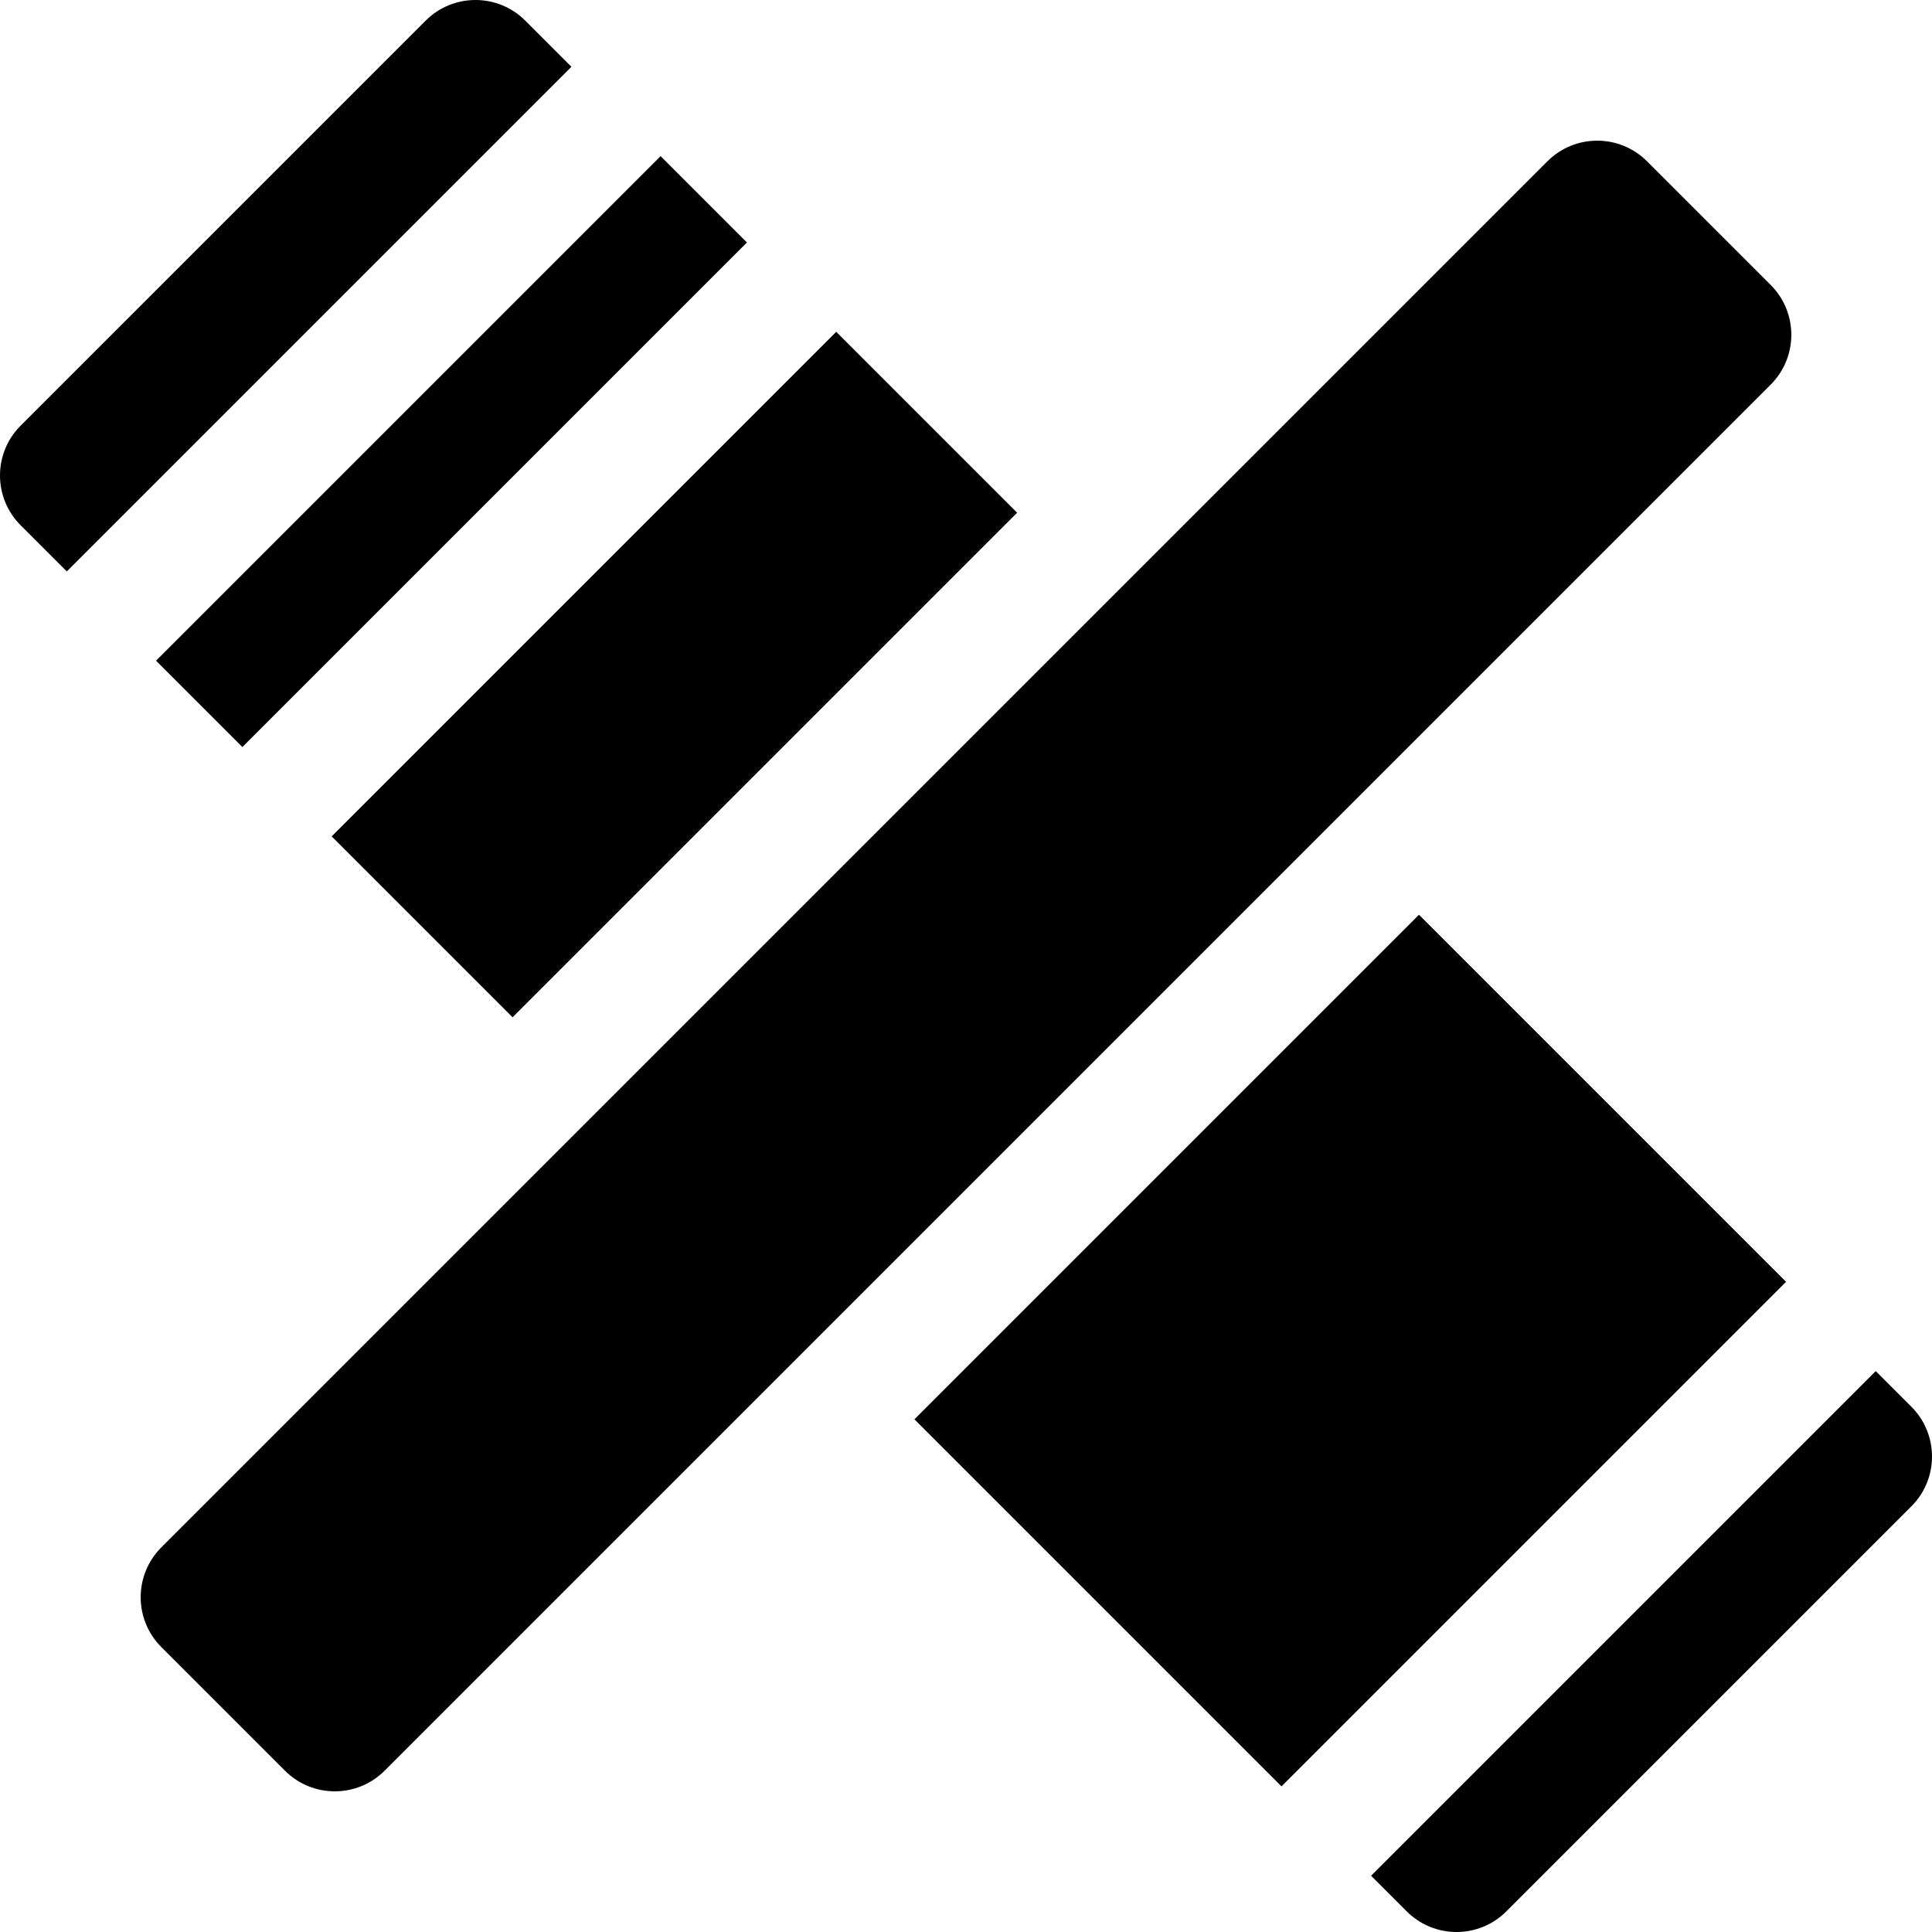
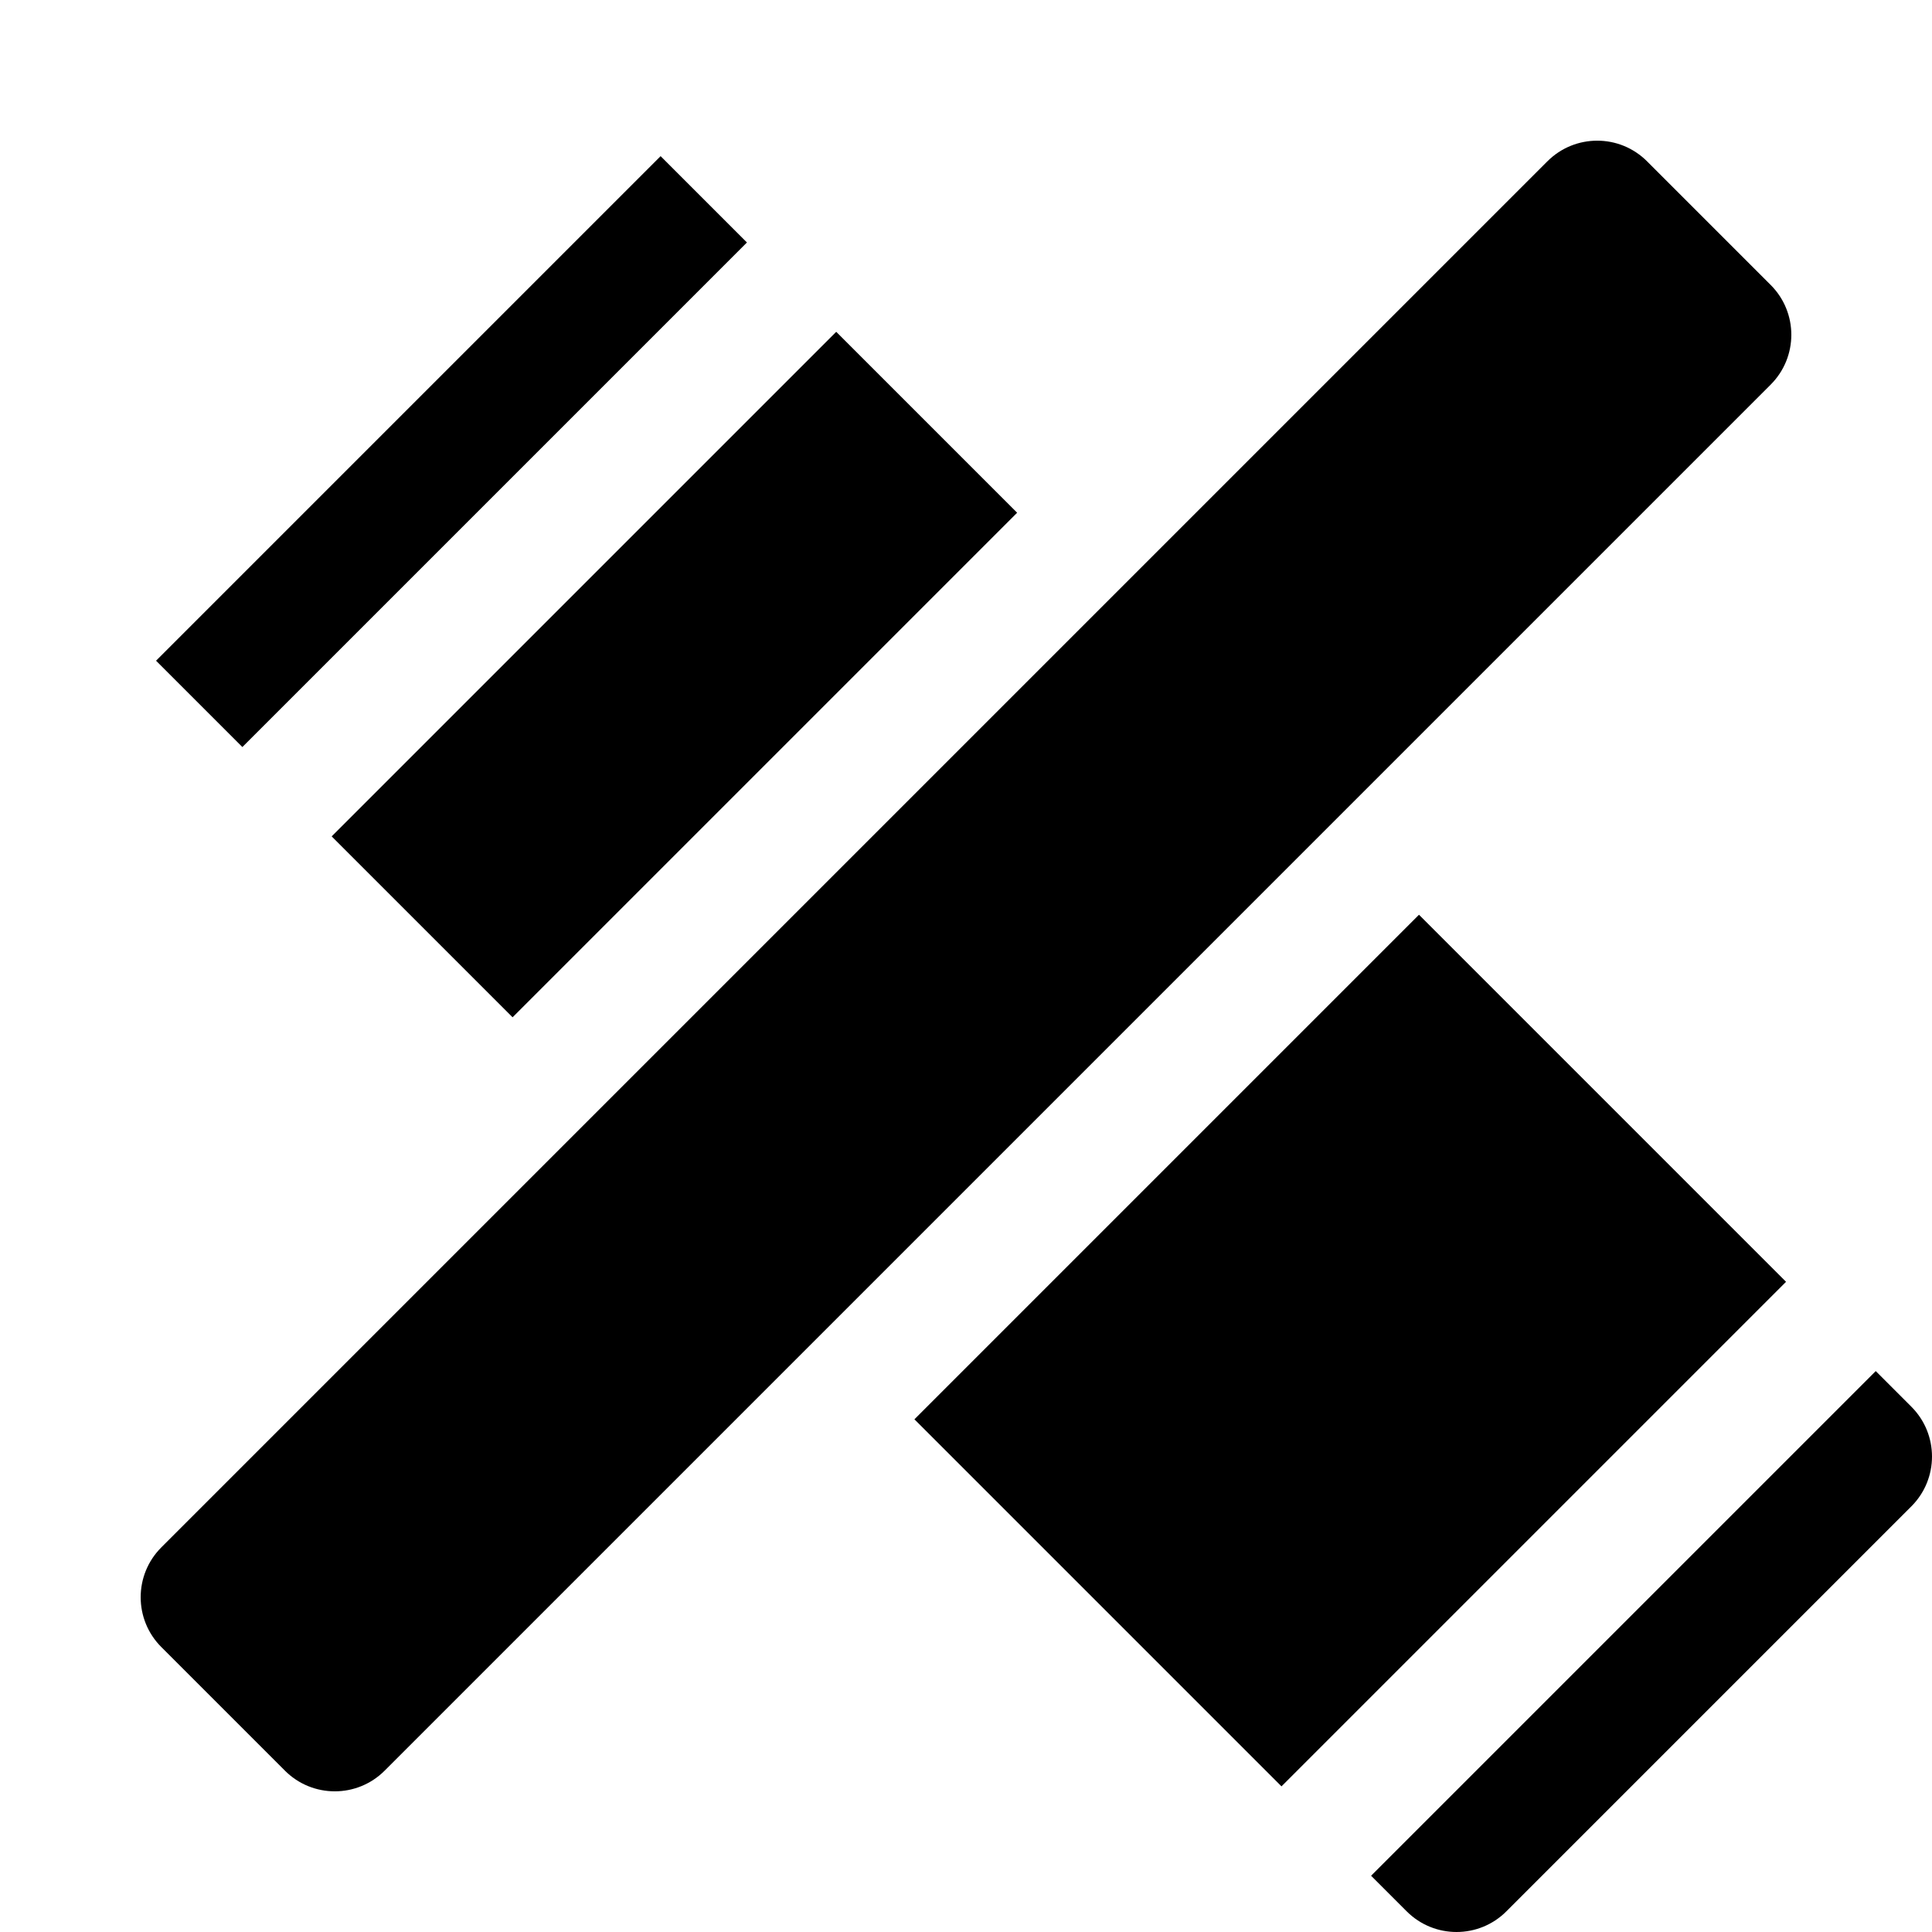
<svg xmlns="http://www.w3.org/2000/svg" fill="#000000" version="1.1" id="Layer_1" viewBox="0 0 512 512" xml:space="preserve">
  <g>
    <g>
      <rect x="263.339" y="289.118" transform="matrix(0.707 -0.707 0.707 0.707 -148.254 357.906)" width="189.129" height="137.587" />
    </g>
  </g>
  <g>
    <g>
      <rect x="84.197" y="144.857" transform="matrix(0.707 -0.707 0.707 0.707 -74.047 178.762)" width="189.129" height="67.812" />
    </g>
  </g>
  <g>
    <g>
      <rect x="25.111" y="103.497" transform="matrix(0.707 -0.707 0.707 0.707 -49.573 119.676)" width="189.129" height="32.36" />
    </g>
  </g>
  <g>
    <g>
      <path d="M506.531,372.794l-9.441-9.441L363.352,497.09l9.441,9.441c7.292,7.292,19.116,7.292,26.409,0l107.328-107.328    C513.823,391.91,513.823,380.087,506.531,372.794z" />
    </g>
  </g>
  <g>
    <g>
-       <path d="M139.206,5.47c-7.292-7.293-19.116-7.293-26.409,0L5.47,112.796c-7.292,7.293-7.292,19.116,0,26.409l12.228,12.228    L151.433,17.697L139.206,5.47z" />
-     </g>
+       </g>
  </g>
  <g>
    <g>
      <path d="M469.25,75.516L436.484,42.75c-3.647-3.647-8.425-5.47-13.204-5.47s-9.557,1.823-13.204,5.47L42.75,410.076    c-7.292,7.292-7.292,19.116,0,26.409l32.767,32.767c3.647,3.647,8.426,5.469,13.204,5.469s9.559-1.823,13.204-5.469    L469.25,101.927C476.543,94.633,476.543,82.809,469.25,75.516z" />
    </g>
  </g>
</svg>